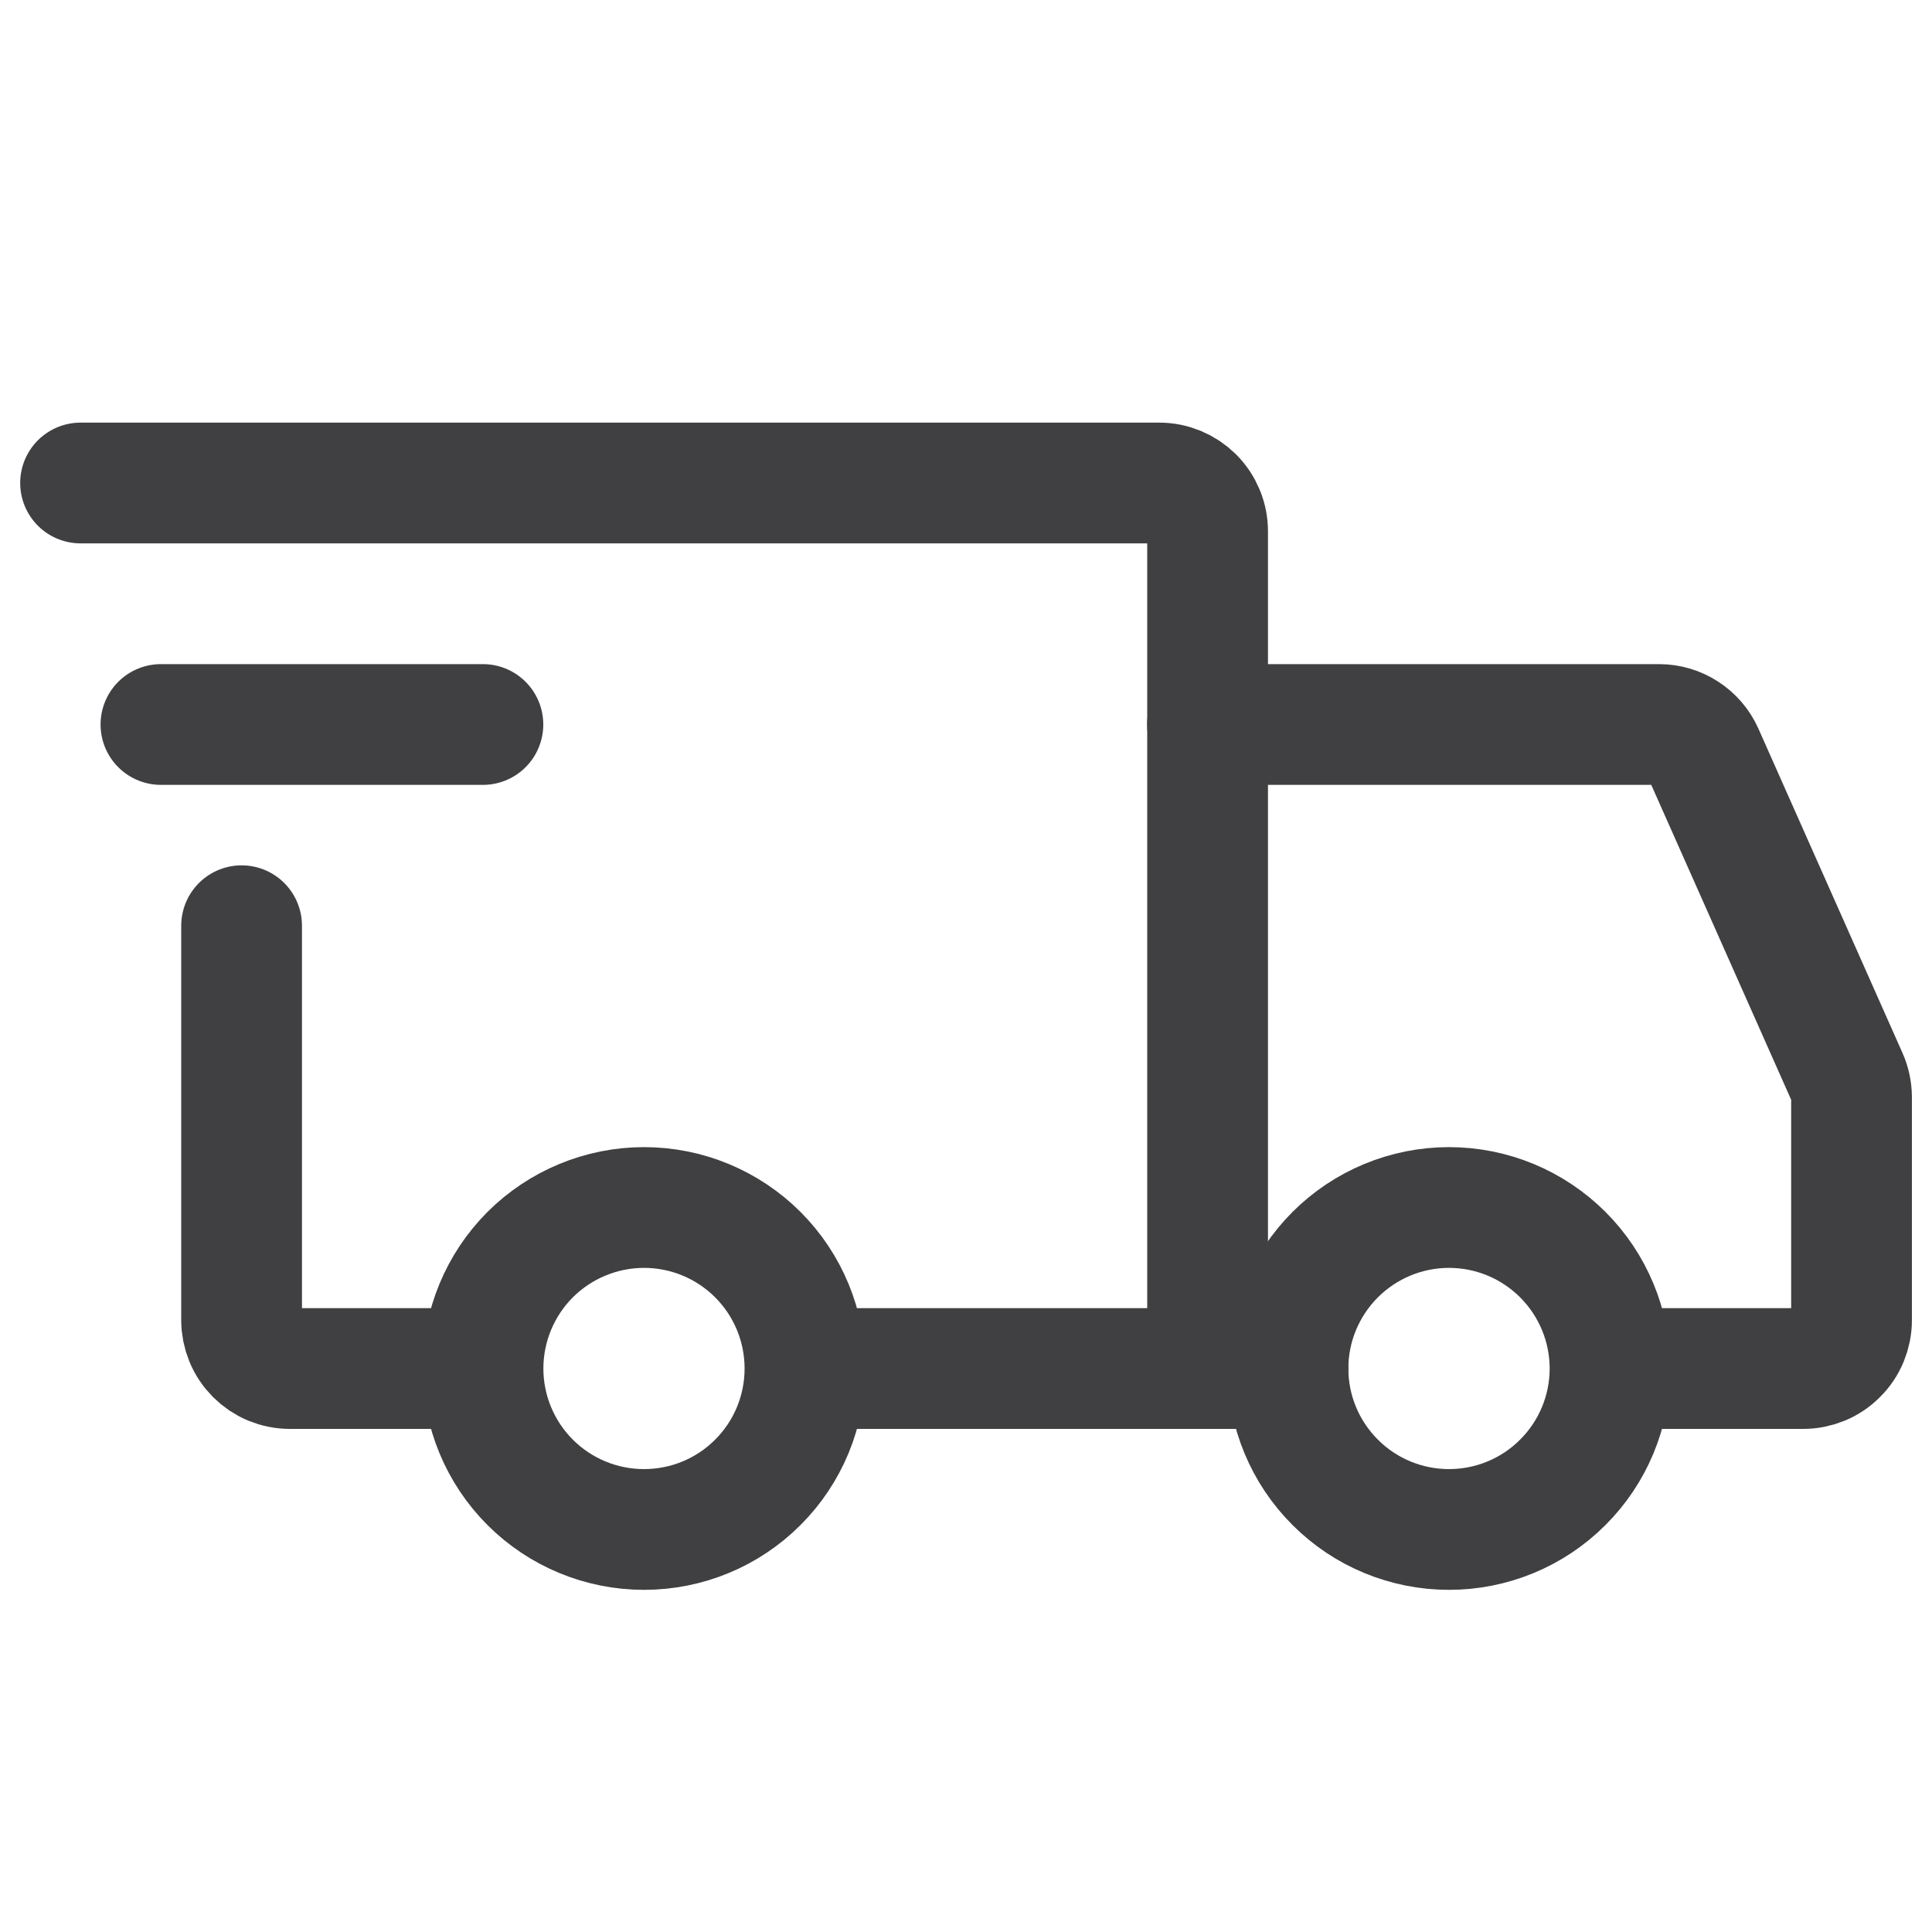
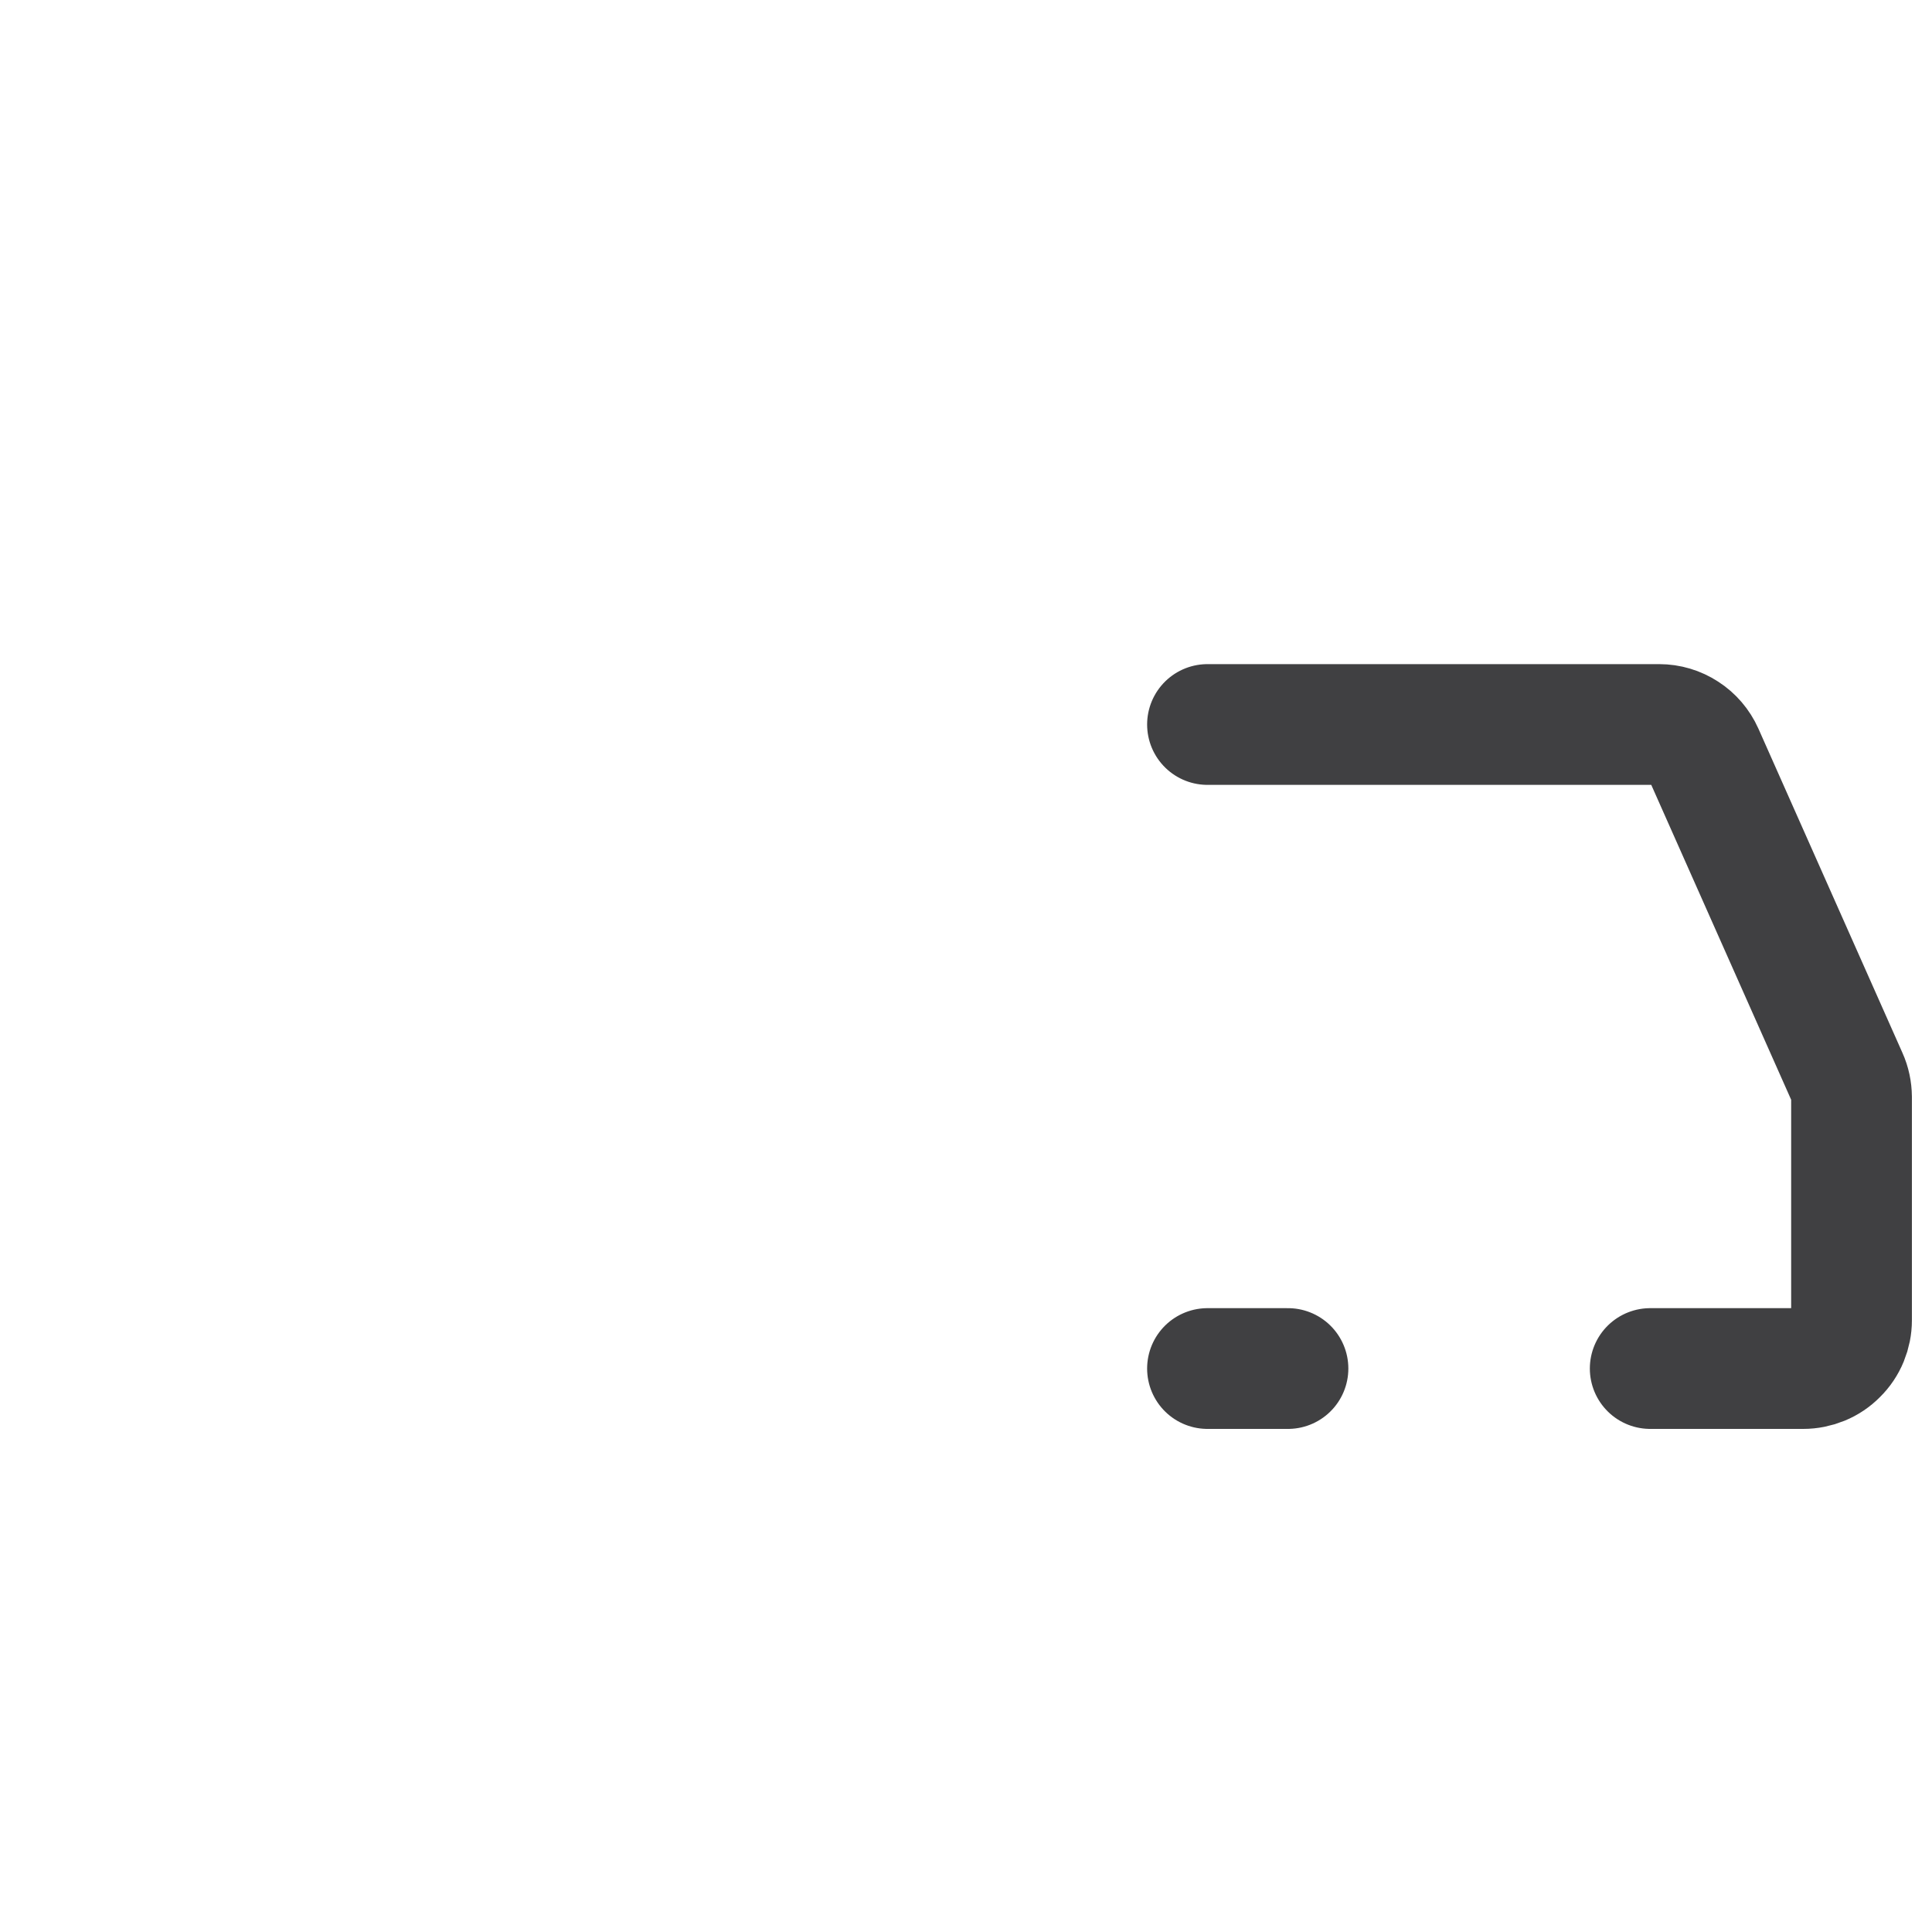
<svg xmlns="http://www.w3.org/2000/svg" width="20" height="20" viewBox="0 0 20 20" fill="none">
-   <path d="M6.667 15.833C7.109 15.833 7.533 15.658 7.845 15.345C8.158 15.033 8.333 14.609 8.333 14.167C8.333 13.725 8.158 13.301 7.845 12.988C7.533 12.676 7.109 12.5 6.667 12.5C6.225 12.5 5.801 12.676 5.488 12.988C5.176 13.301 5 13.725 5 14.167C5 14.609 5.176 15.033 5.488 15.345C5.801 15.658 6.225 15.833 6.667 15.833ZM15 15.833C15.442 15.833 15.866 15.658 16.178 15.345C16.491 15.033 16.667 14.609 16.667 14.167C16.667 13.725 16.491 13.301 16.178 12.988C15.866 12.676 15.442 12.5 15 12.5C14.558 12.5 14.134 12.676 13.822 12.988C13.509 13.301 13.333 13.725 13.333 14.167C13.333 14.609 13.509 15.033 13.822 15.345C14.134 15.658 14.558 15.833 15 15.833Z" stroke="#404042" stroke-width="1.25" stroke-miterlimit="1.5" stroke-linecap="round" stroke-linejoin="round" />
-   <path d="M8.376 14.167H12.501V5.5C12.501 5.367 12.448 5.24 12.354 5.146C12.26 5.053 12.133 5 12.001 5H0.834M4.709 14.167H3.001C2.935 14.167 2.87 14.154 2.809 14.129C2.749 14.104 2.694 14.067 2.647 14.02C2.601 13.974 2.564 13.919 2.539 13.858C2.514 13.797 2.501 13.732 2.501 13.667V9.583" stroke="#404042" stroke-width="1.25" stroke-linecap="round" />
-   <path d="M1.666 7.5H4.999" stroke="#404042" stroke-width="1.25" stroke-linecap="round" stroke-linejoin="round" />
  <path d="M12.5 7.5H17.175C17.272 7.5 17.366 7.528 17.447 7.581C17.528 7.633 17.592 7.708 17.632 7.797L19.123 11.153C19.152 11.217 19.166 11.286 19.167 11.356V13.667C19.167 13.732 19.154 13.797 19.129 13.858C19.104 13.919 19.067 13.974 19.02 14.02C18.974 14.067 18.919 14.104 18.858 14.129C18.797 14.154 18.732 14.167 18.667 14.167H17.083M12.5 14.167H13.333" stroke="#404042" stroke-width="1.25" stroke-linecap="round" />
</svg>